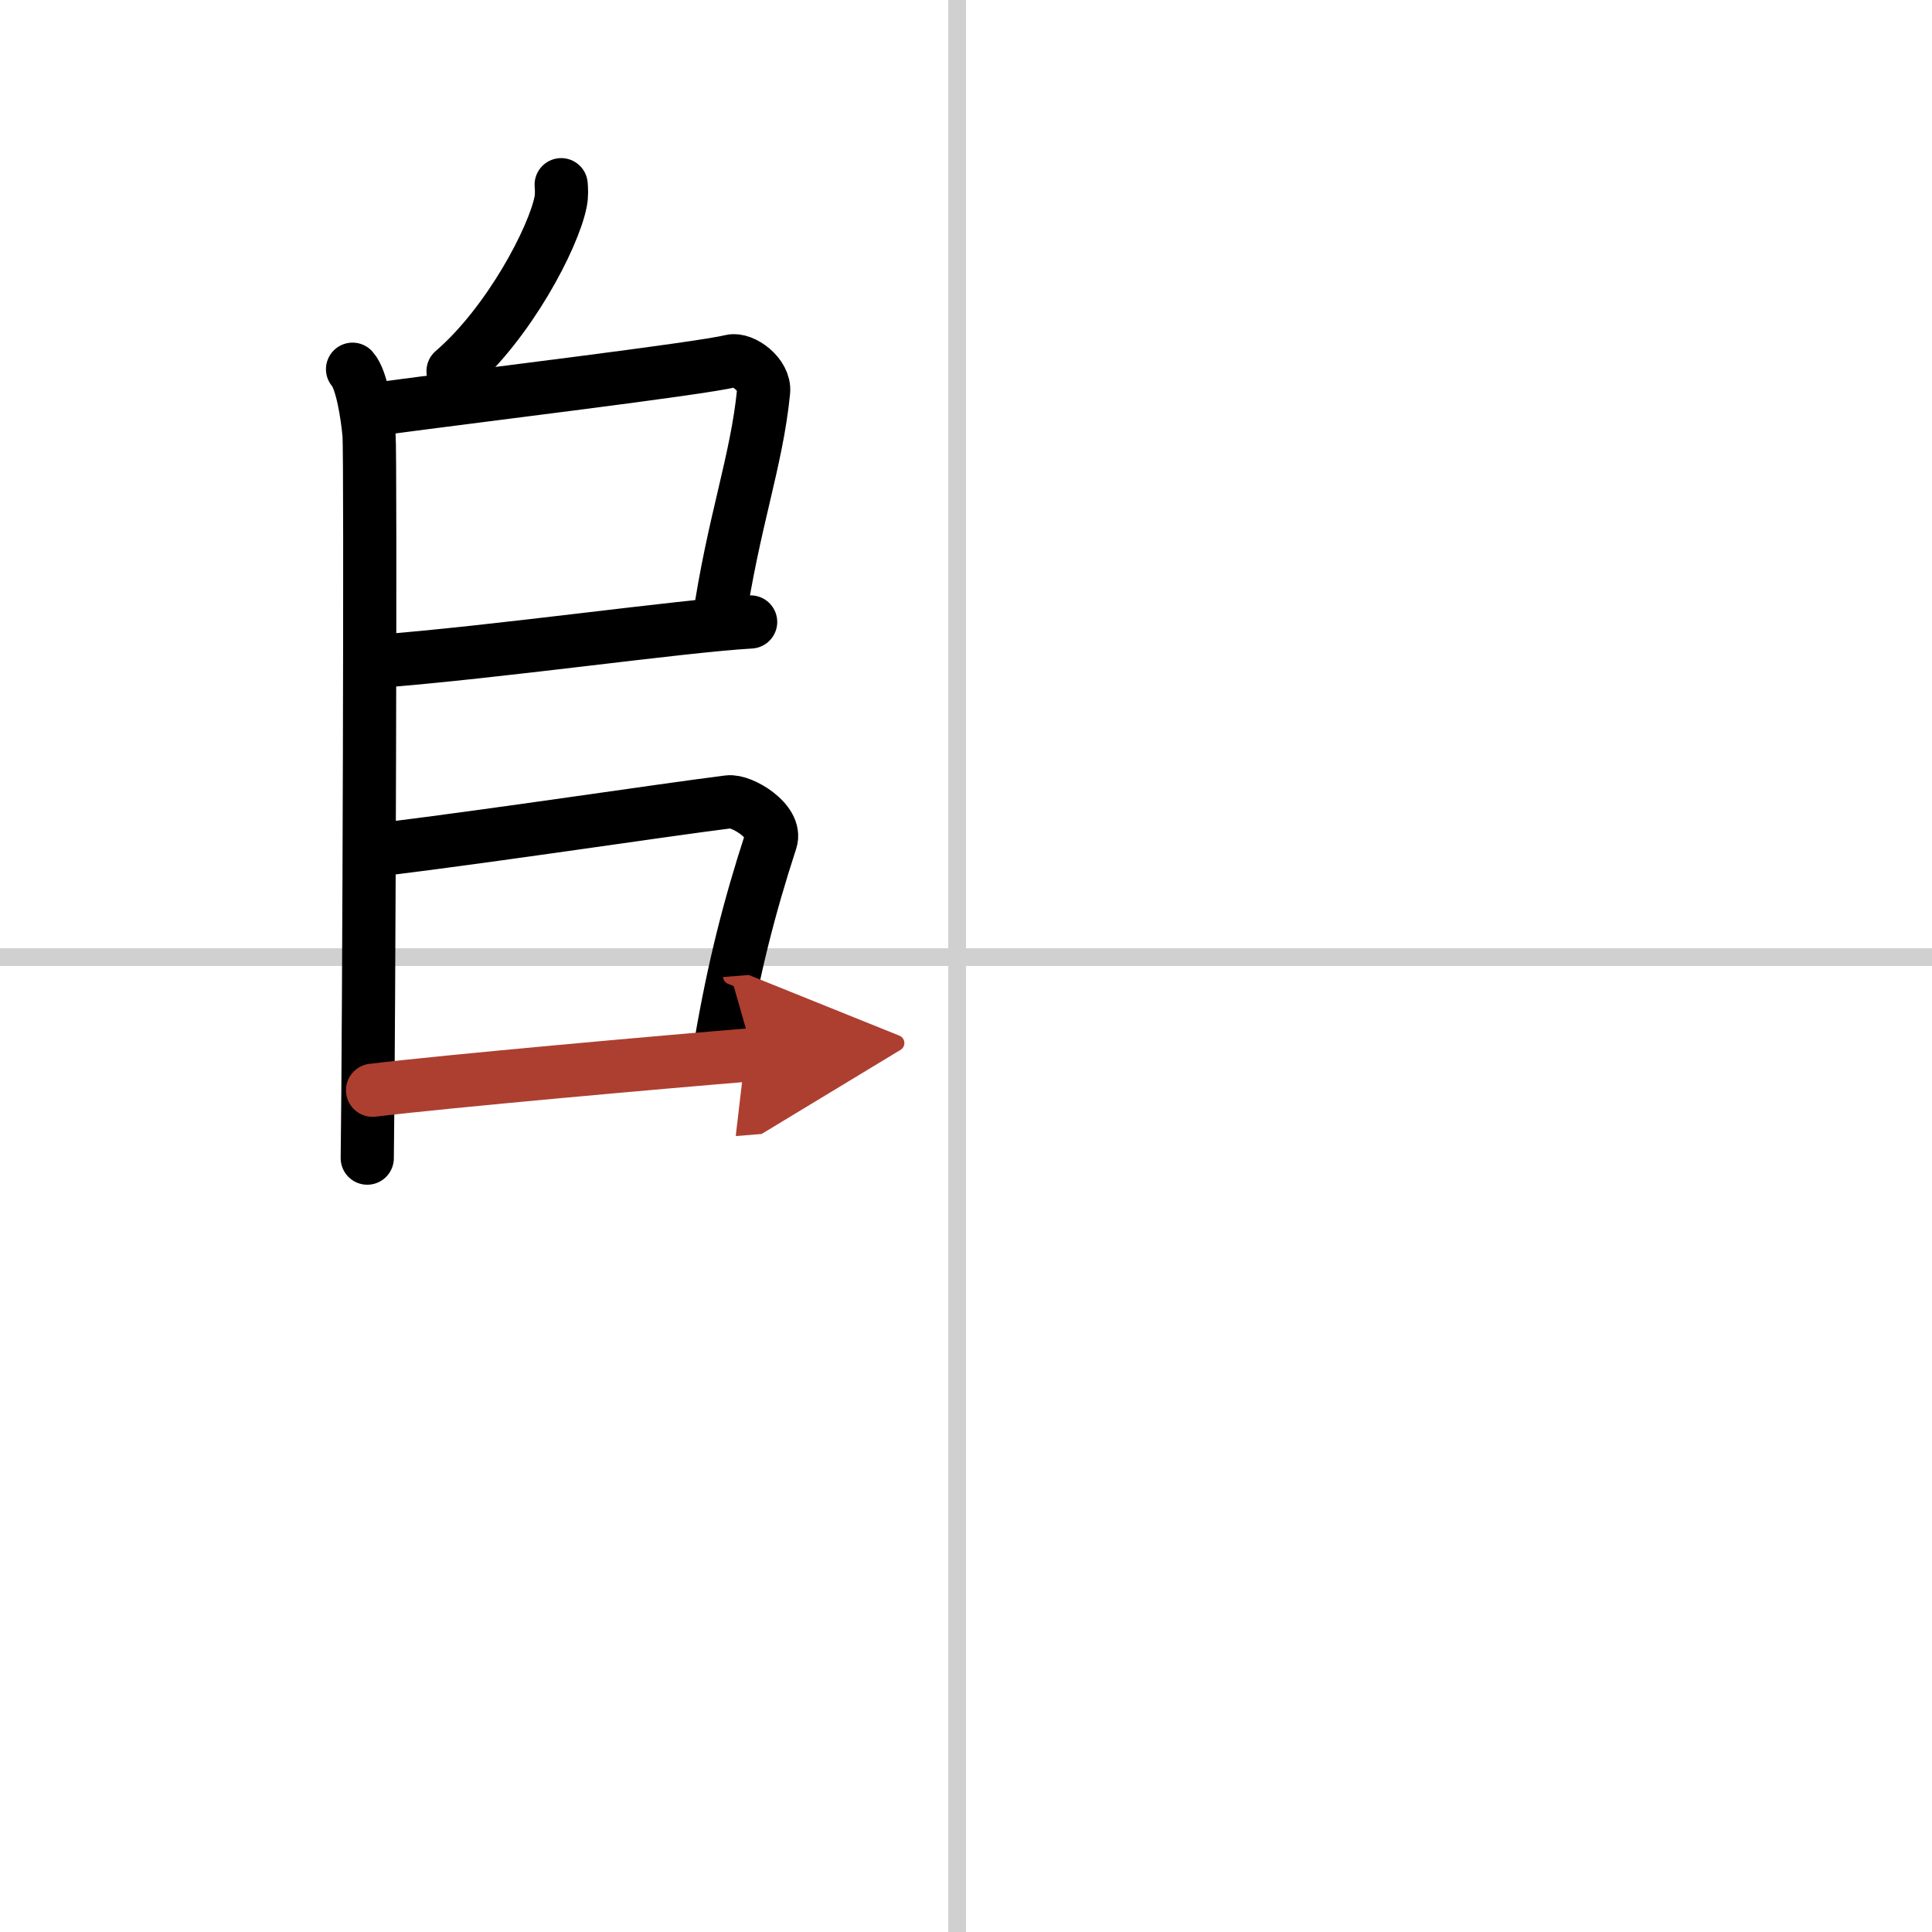
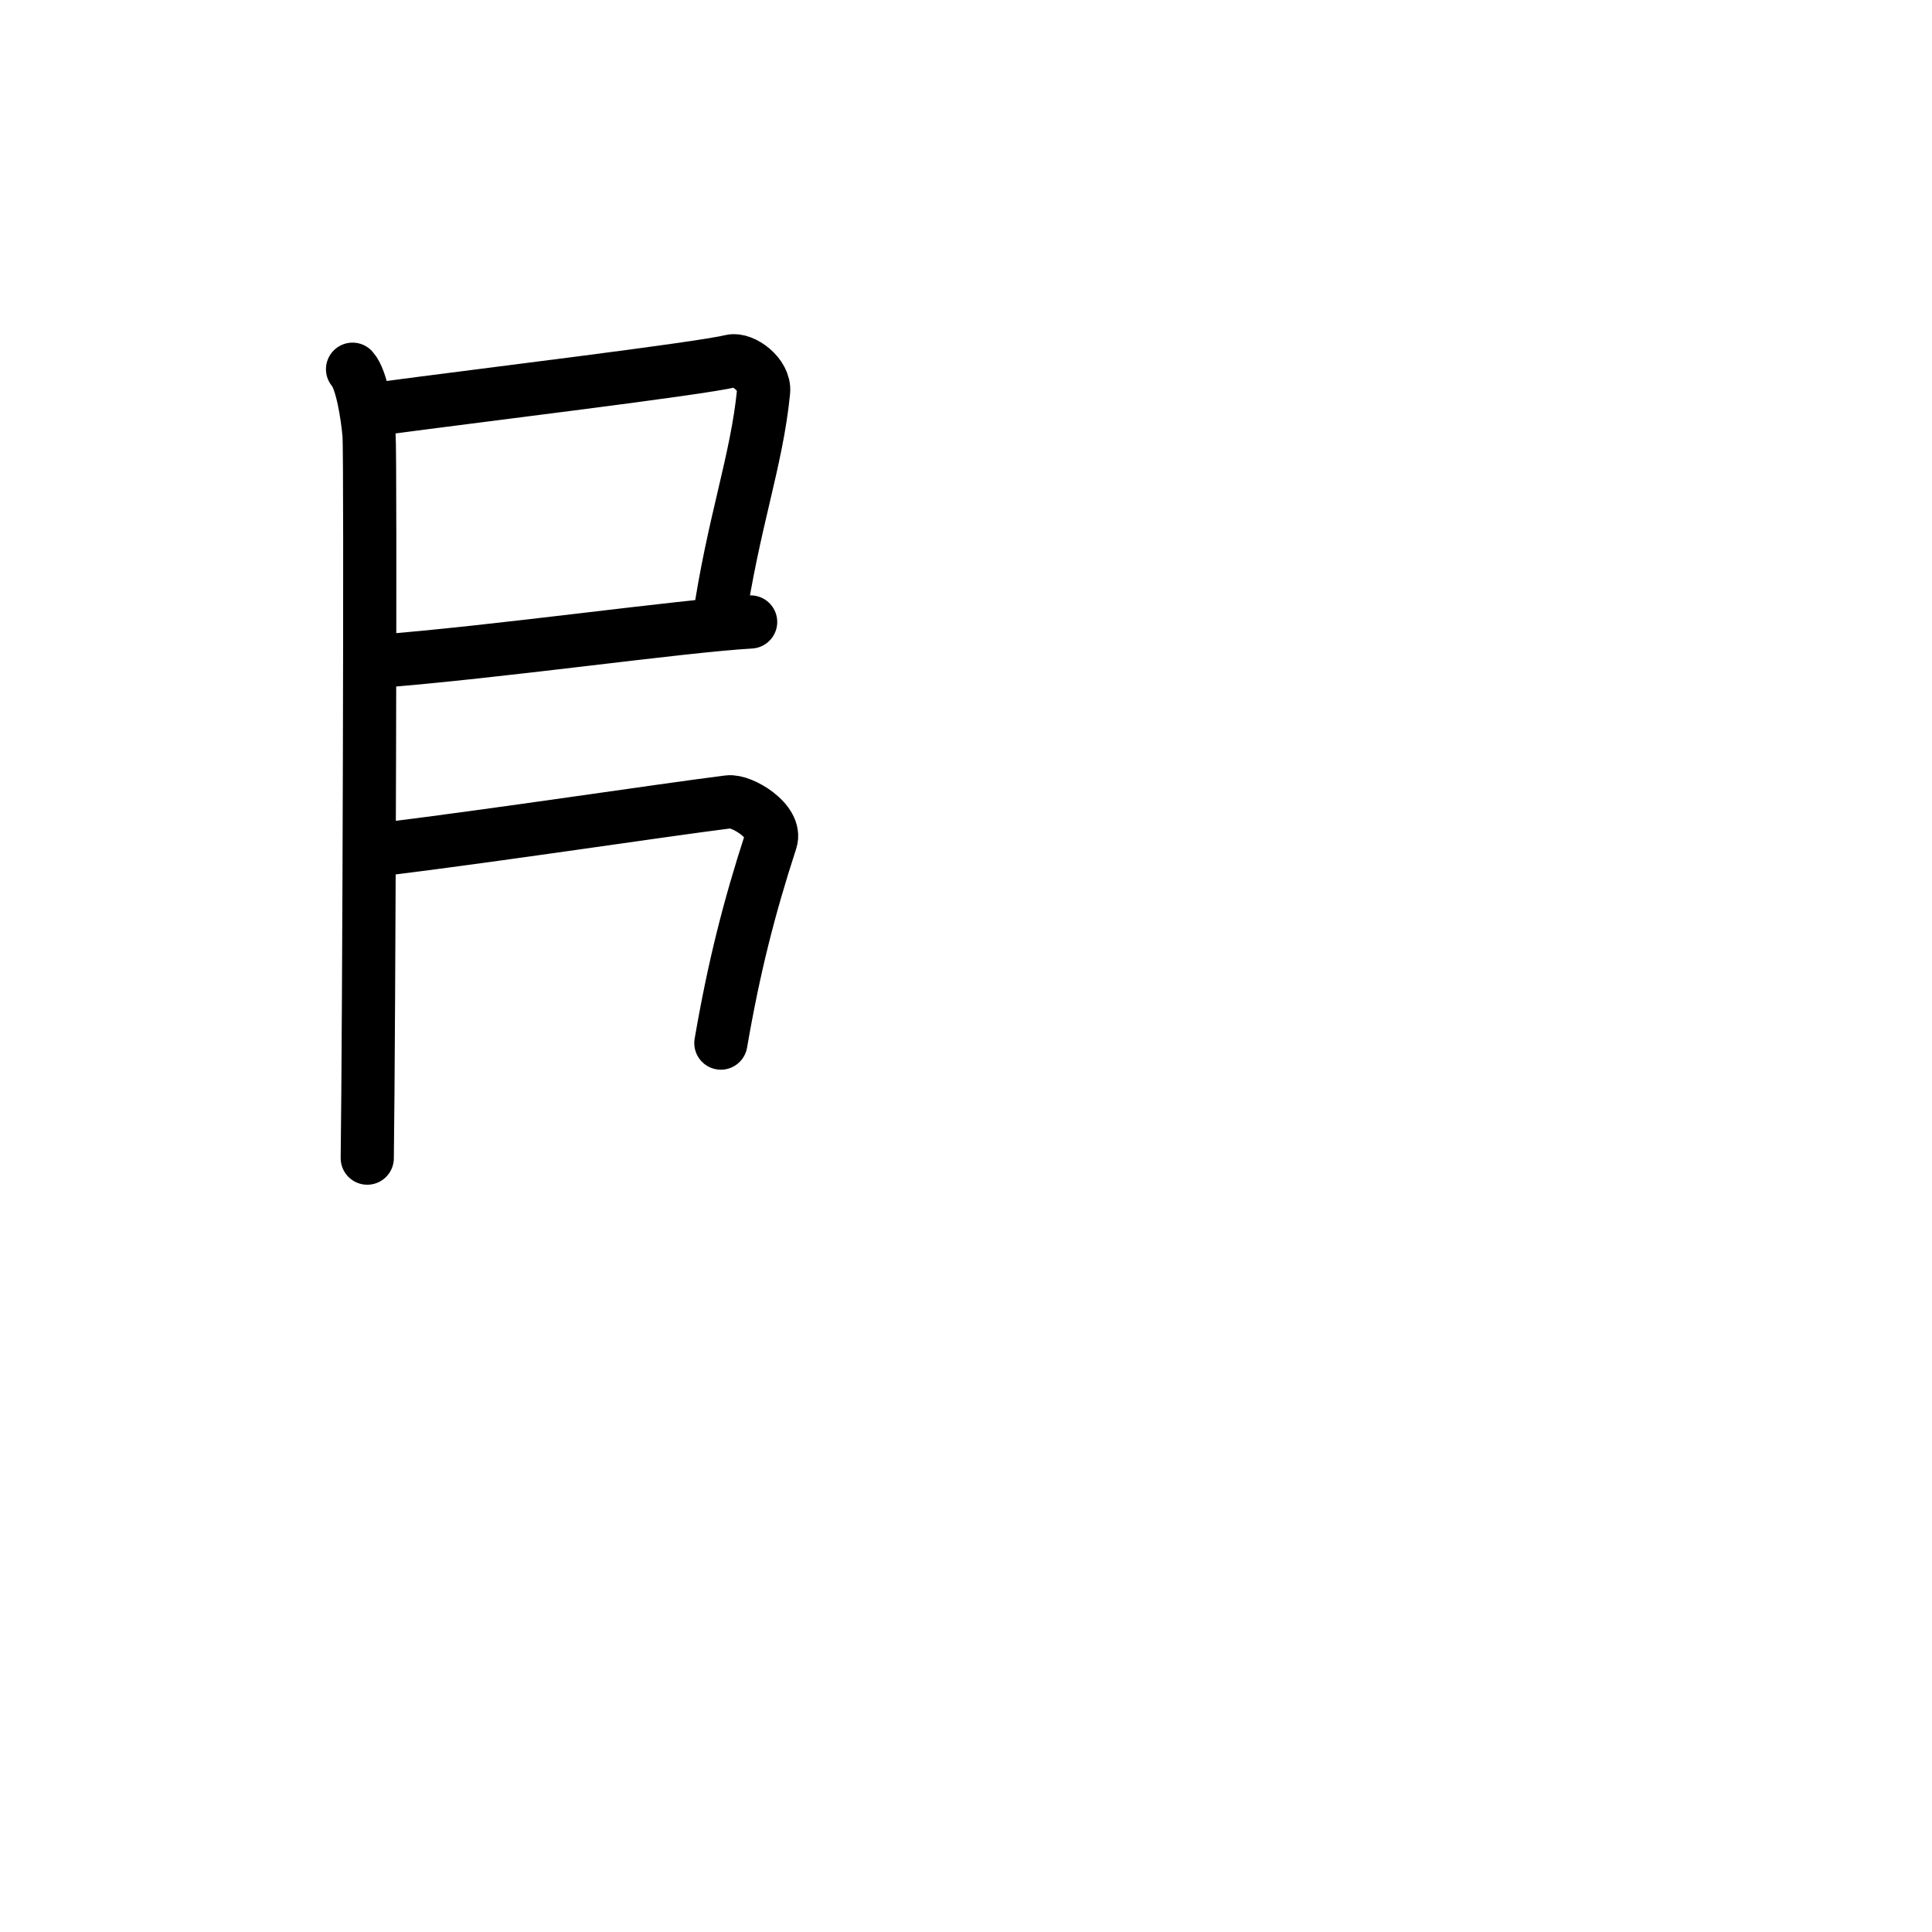
<svg xmlns="http://www.w3.org/2000/svg" width="400" height="400" viewBox="0 0 109 109">
  <defs>
    <marker id="a" markerWidth="4" orient="auto" refX="1" refY="5" viewBox="0 0 10 10">
      <polyline points="0 0 10 5 0 10 1 5" fill="#ad3f31" stroke="#ad3f31" />
    </marker>
  </defs>
  <g fill="none" stroke="#000" stroke-linecap="round" stroke-linejoin="round" stroke-width="3">
-     <rect width="100%" height="100%" fill="#fff" stroke="#fff" />
-     <line x1="54" x2="54" y2="109" stroke="#d0d0d0" stroke-width="1" />
-     <line x2="109" y1="54" y2="54" stroke="#d0d0d0" stroke-width="1" />
-     <path d="m31.66 10.42c0.02 0.24 0.04 0.62-0.03 0.96-0.4 2.03-2.91 6.84-6.07 9.56" />
    <path d="m19.89 20.83c0.52 0.57 0.83 2.56 0.93 3.69 0.1 1.14 0 33.72-0.1 40.82" />
    <path d="m21.48 23.05c5.92-0.79 17.97-2.24 19.77-2.68 0.66-0.16 1.93 0.77 1.83 1.72-0.39 3.96-1.71 7.37-2.54 13.07" />
    <path d="m21.08 37.33c6.98-0.53 17.17-2 21.27-2.24" />
    <path d="m21.55 47.92c6.58-0.81 15.59-2.18 19.55-2.68 0.76-0.1 2.75 1.11 2.39 2.19-1.24 3.81-2.09 7.18-2.82 11.42" />
-     <path d="m21.02 61.51c4.1-0.5 16.41-1.6 21.48-2.01" marker-end="url(#a)" stroke="#ad3f31" />
  </g>
</svg>